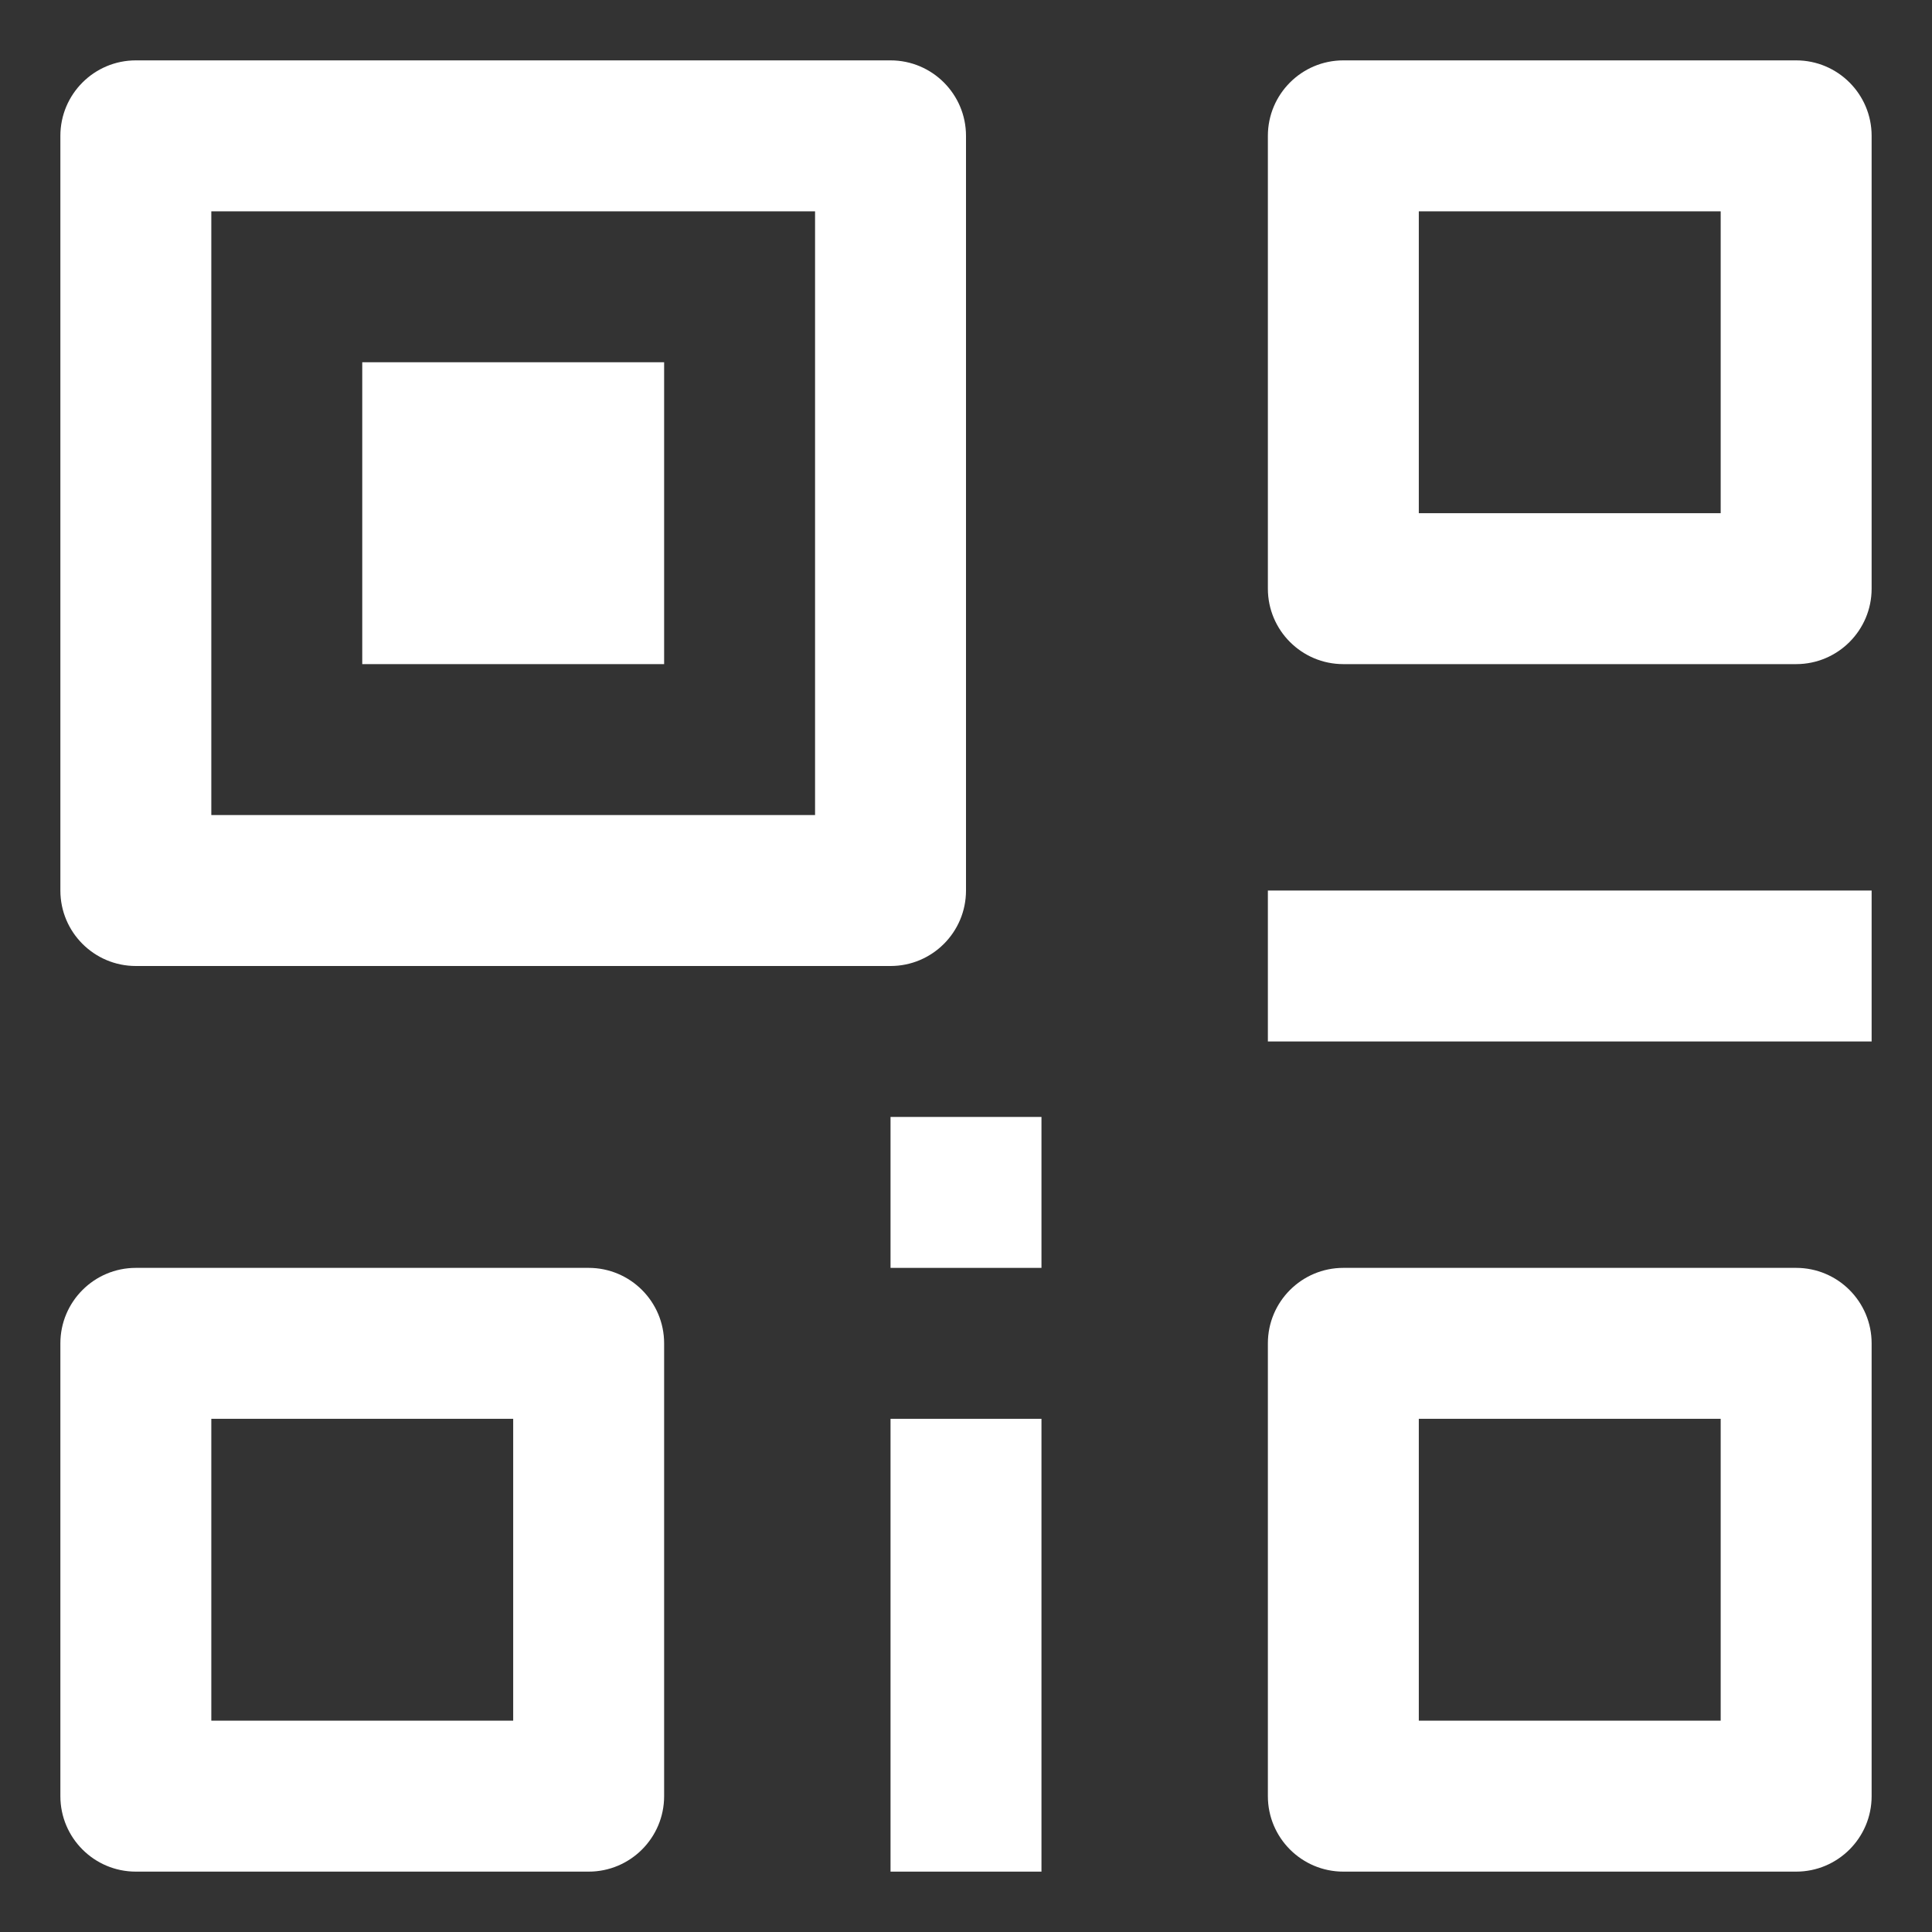
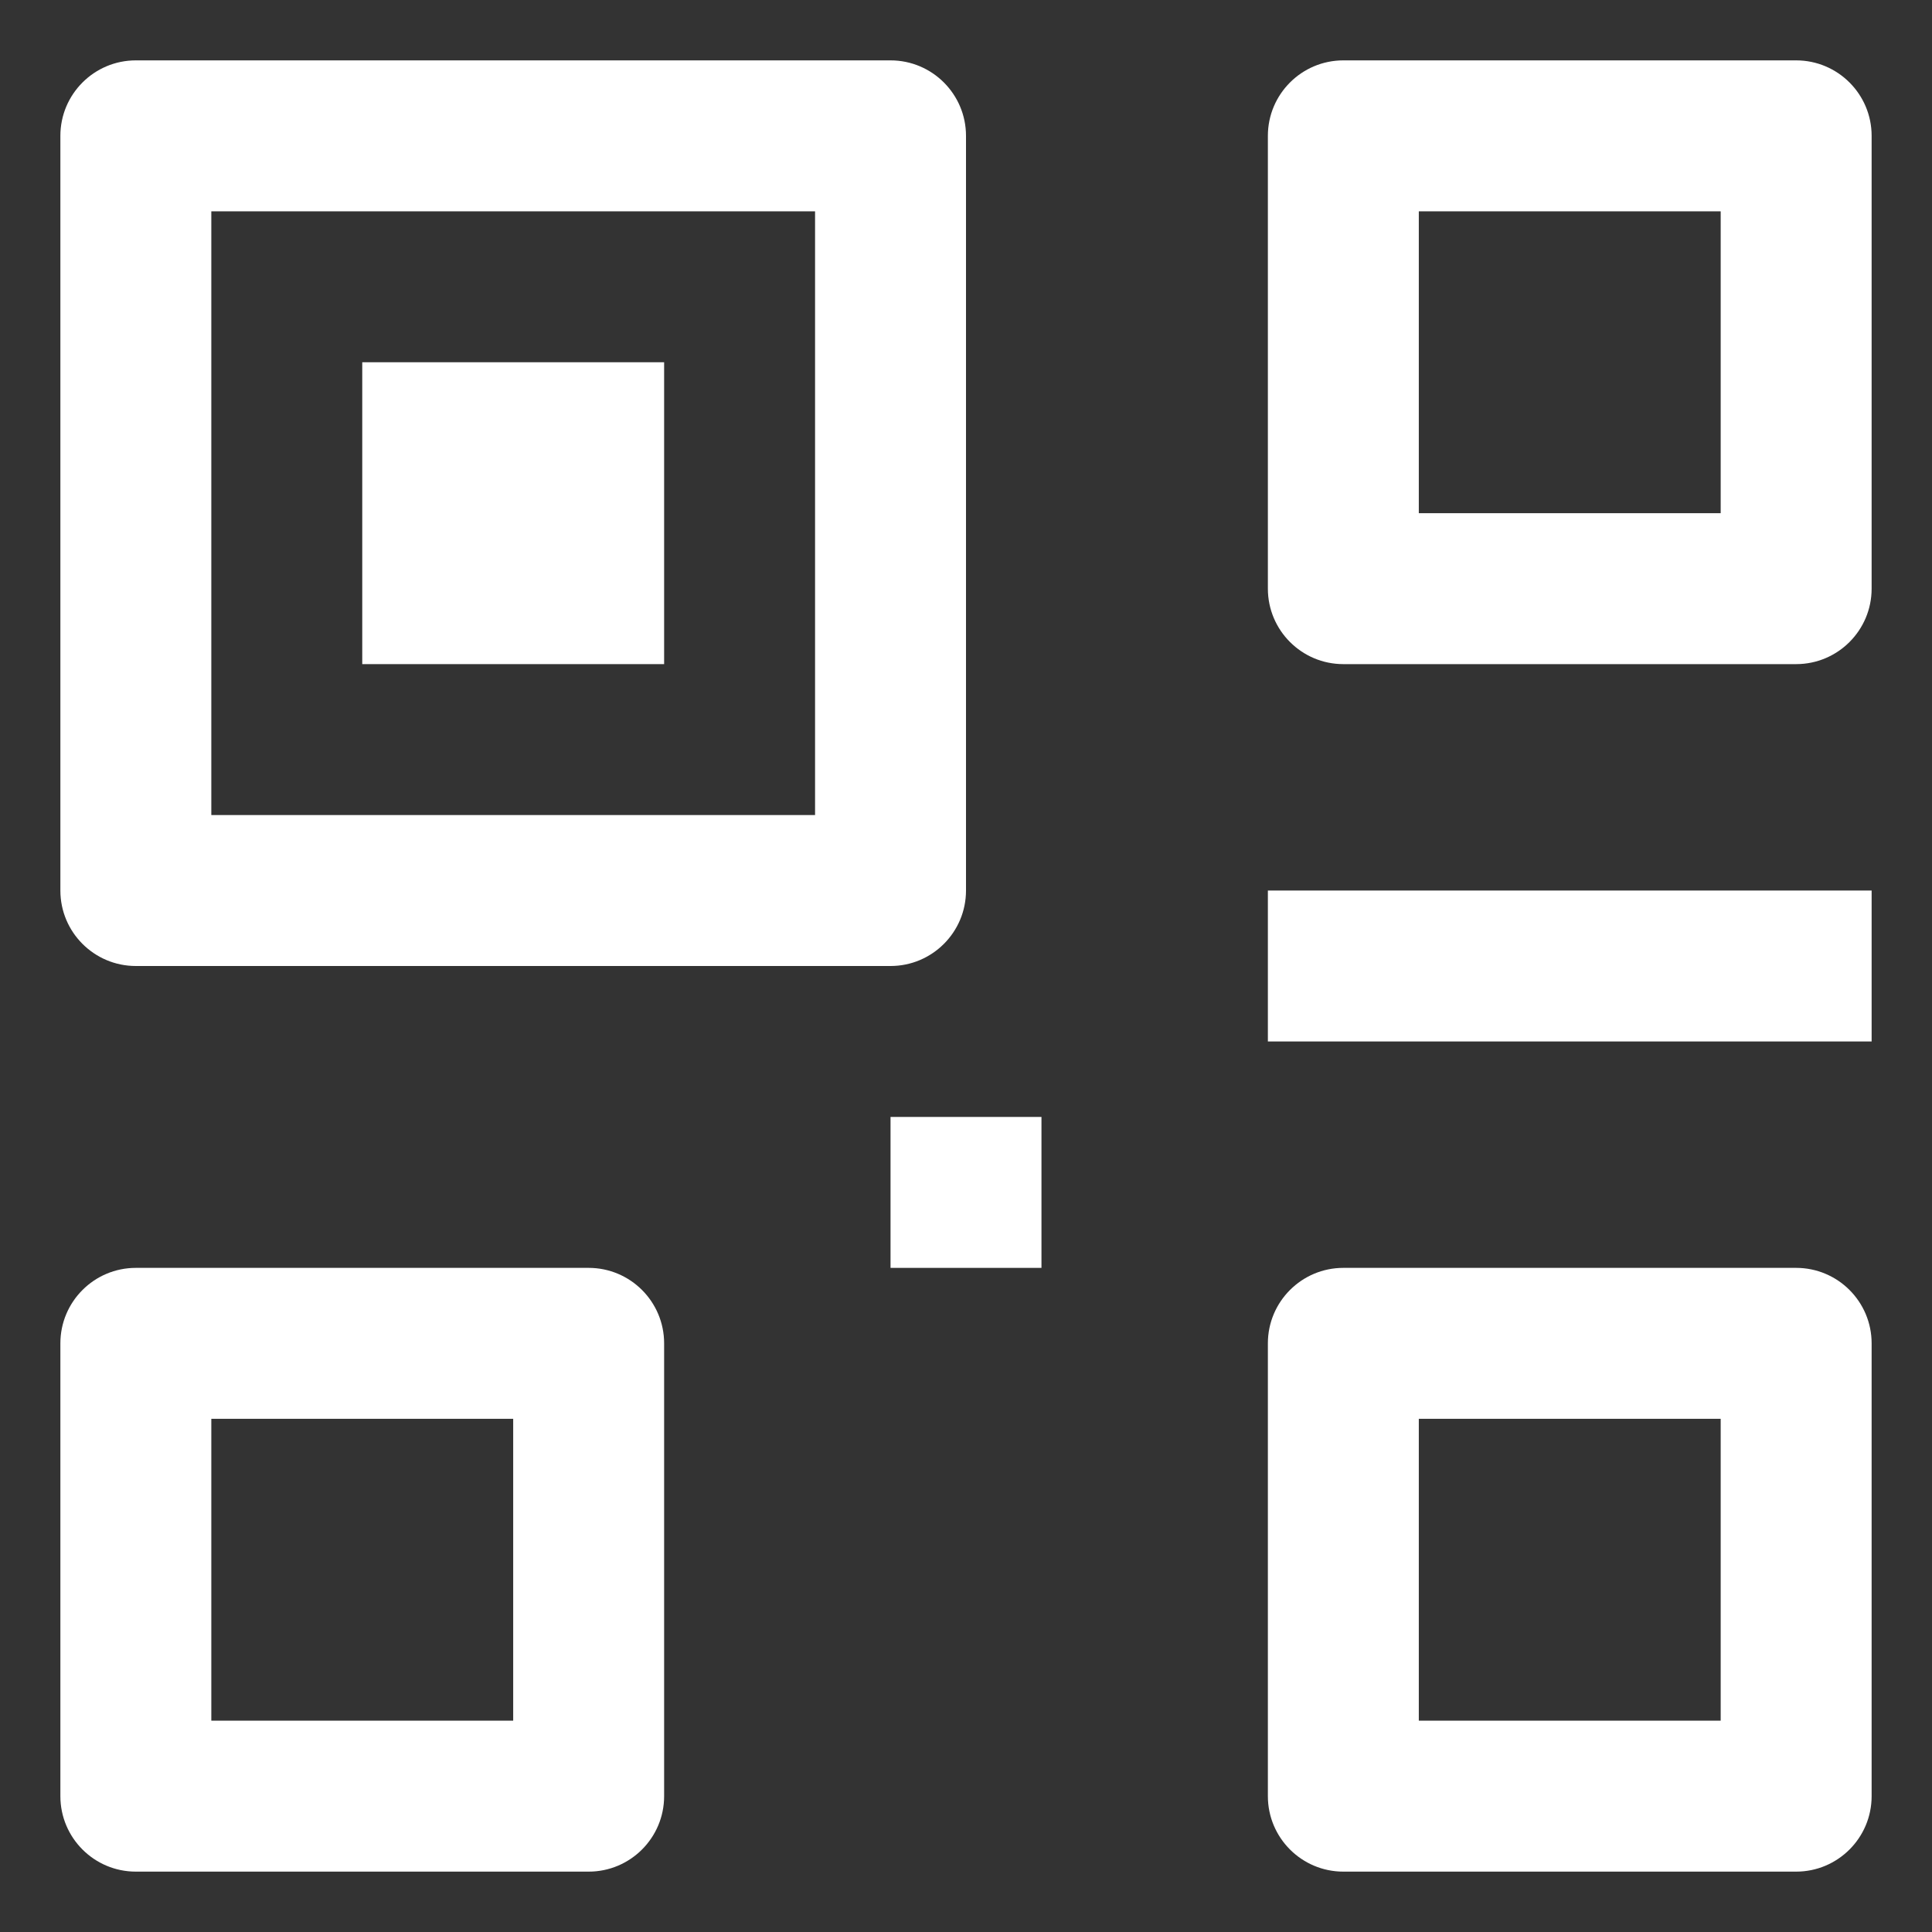
<svg xmlns="http://www.w3.org/2000/svg" width="16" height="16" viewBox="0 0 16 16" fill="none">
  <rect x="0" y="0" width="16" height="16" fill="#333333" stroke="none" />
  <path d="M5.5 3H3V5.5H5.5V3Z" fill="white" />
  <path d="M1.125 0.5C0.78 0.5 0.5 0.78 0.5 1.125V7.375C0.5 7.72 0.78 8 1.125 8H7.375C7.72 8 8 7.72 8 7.375V1.125C8 0.78 7.72 0.5 7.375 0.5H1.125ZM1.75 1.75H6.75V6.75H1.75V1.75Z" fill="white" />
  <path d="M11.125 0.5C10.78 0.5 10.5 0.78 10.5 1.125V4.875C10.5 5.22 10.78 5.5 11.125 5.5H14.875C15.22 5.5 15.5 5.22 15.5 4.875V1.125C15.5 0.78 15.22 0.5 14.875 0.5H11.125ZM11.75 4.25V1.75H14.25V4.25H11.75Z" fill="white" />
  <path d="M10.5 11.125C10.5 10.78 10.78 10.5 11.125 10.5H14.875C15.22 10.5 15.5 10.78 15.5 11.125V14.875C15.5 15.22 15.22 15.5 14.875 15.5H11.125C10.78 15.5 10.5 15.22 10.5 14.875V11.125ZM11.75 14.25H14.25V11.75H11.75V14.25Z" fill="white" />
  <path d="M1.125 10.5C0.78 10.5 0.5 10.78 0.5 11.125V14.875C0.5 15.22 0.78 15.5 1.125 15.5H4.875C5.22 15.5 5.5 15.22 5.5 14.875V11.125C5.5 10.78 5.22 10.5 4.875 10.5H1.125ZM1.75 11.75H4.25V14.25H1.75V11.75Z" fill="white" />
  <path d="M15.5 7.375L10.5 7.375V8.625L15.5 8.625V7.375Z" fill="white" />
-   <path d="M8.625 11.75V15.5H7.375V11.75H8.625Z" fill="white" />
  <path d="M8.625 10.5V9.25H7.375V10.5H8.625Z" fill="white" />
</svg>